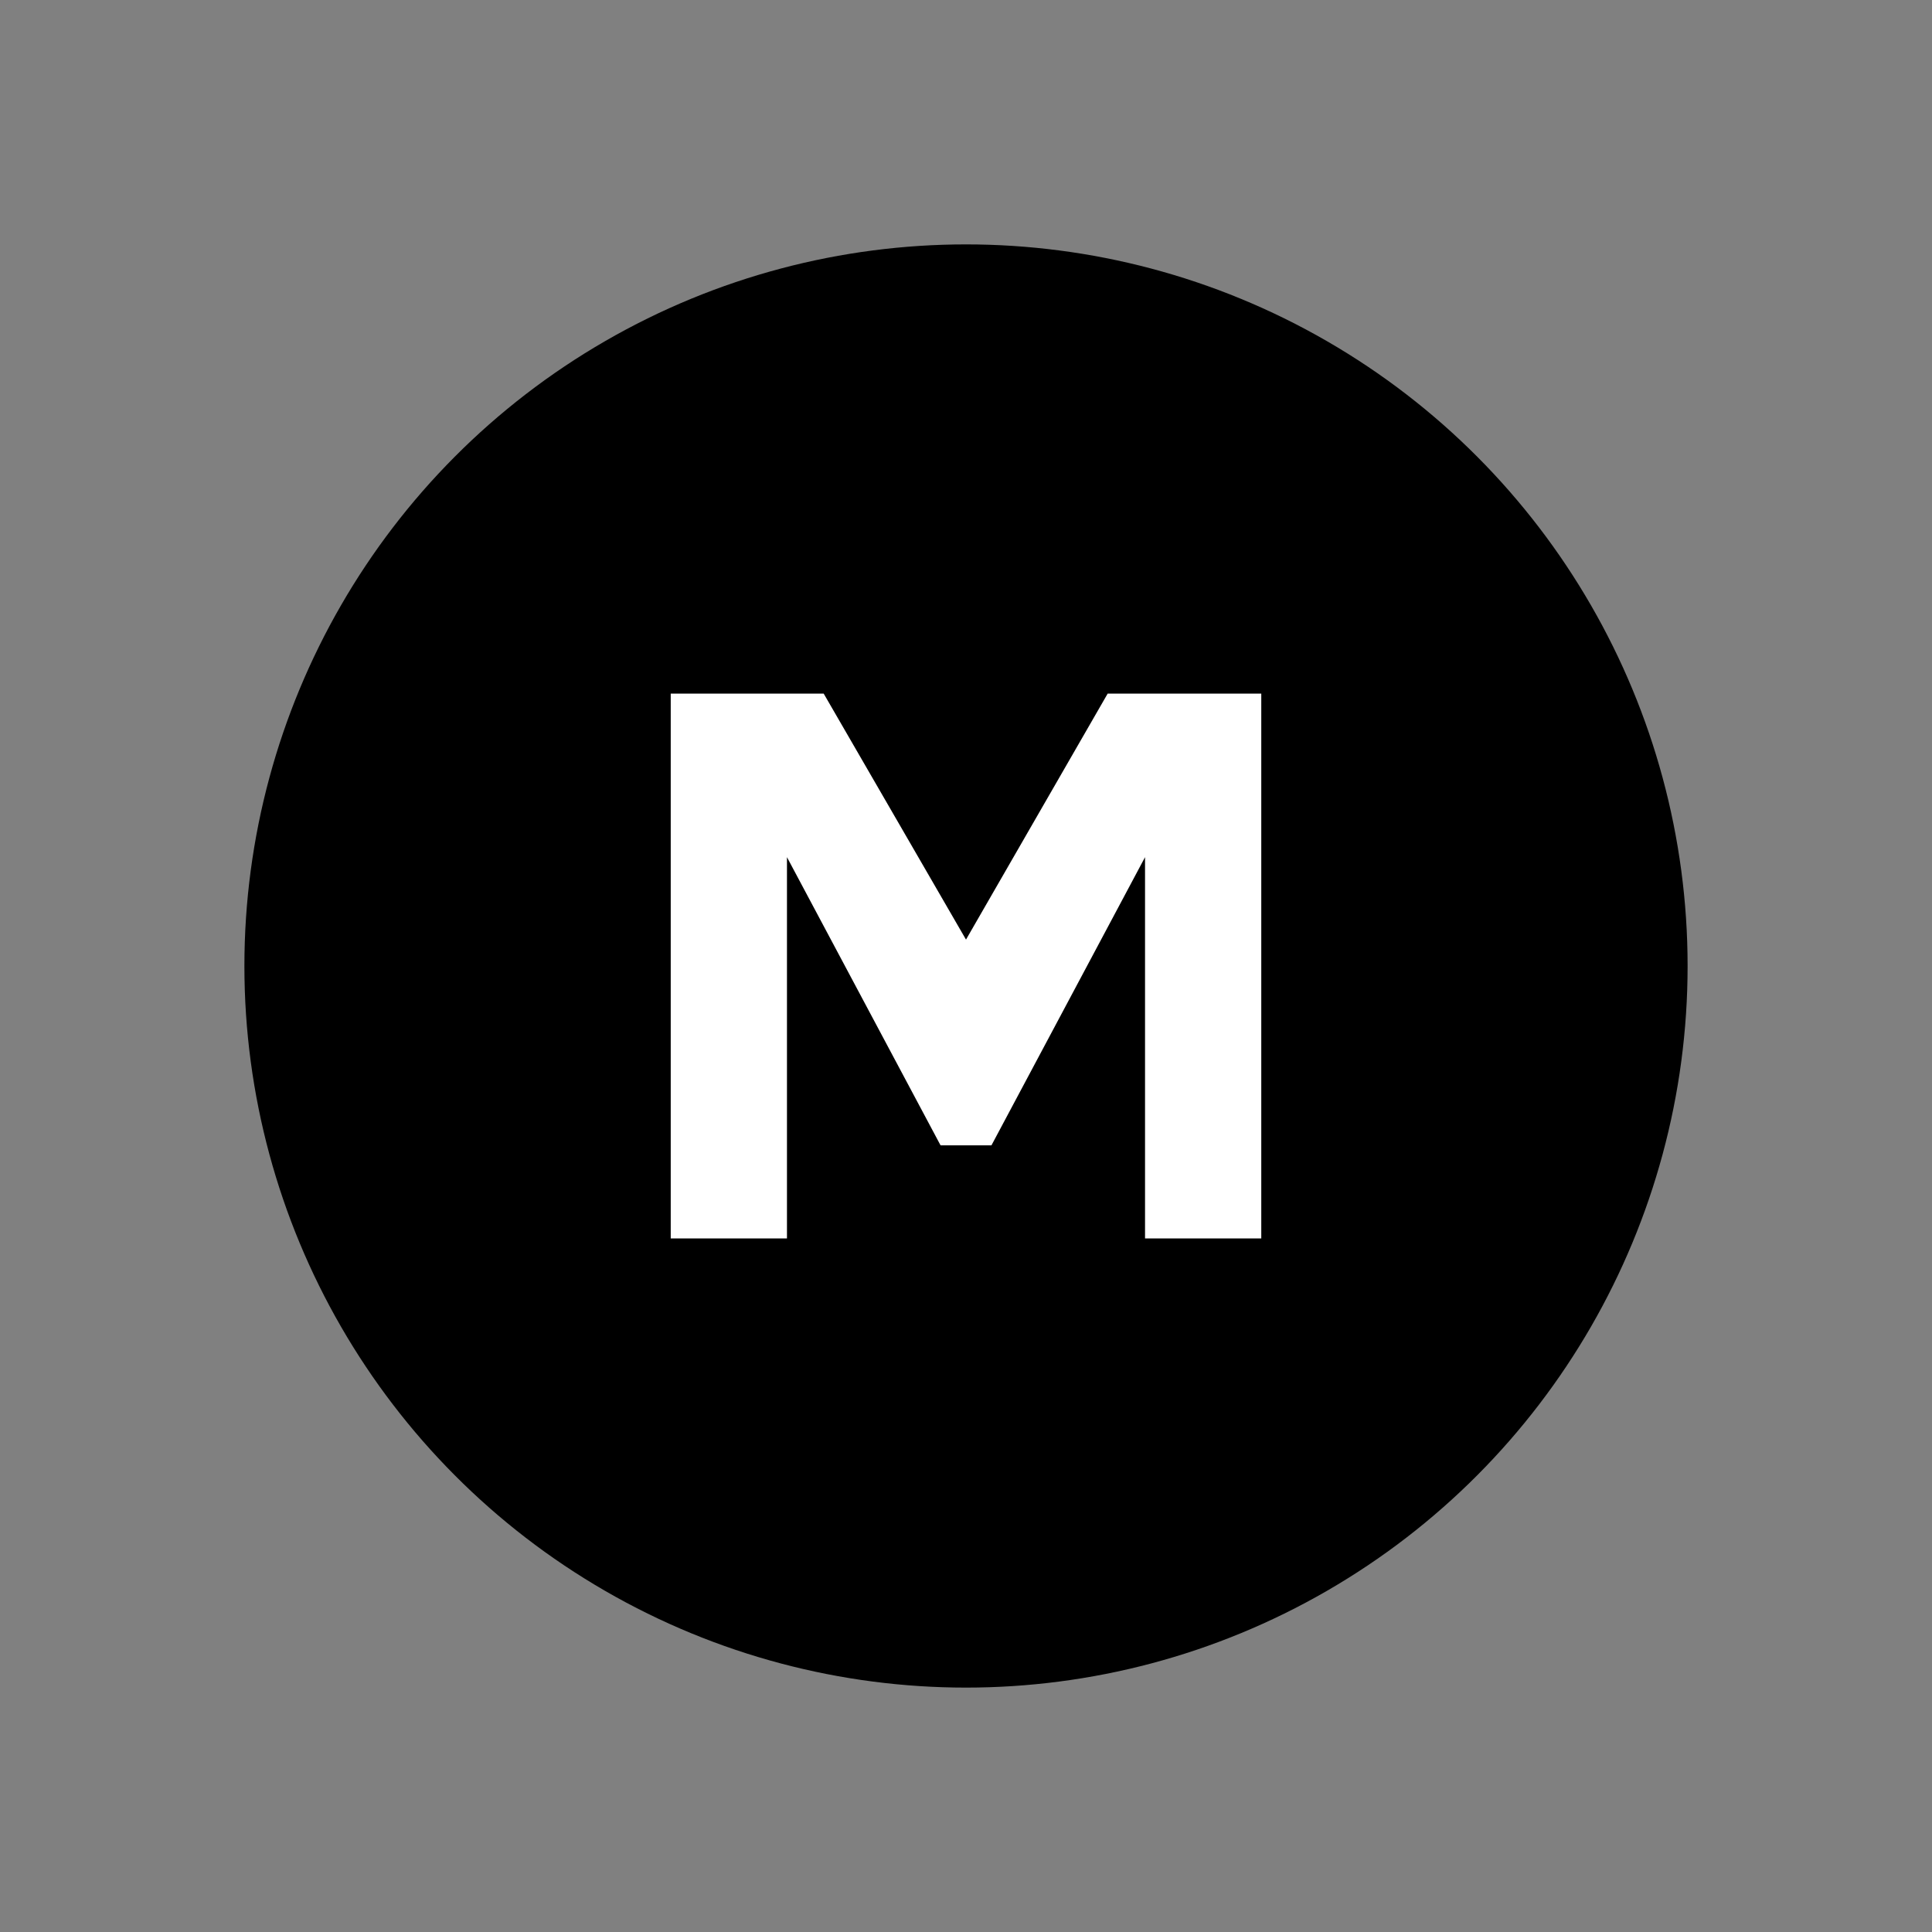
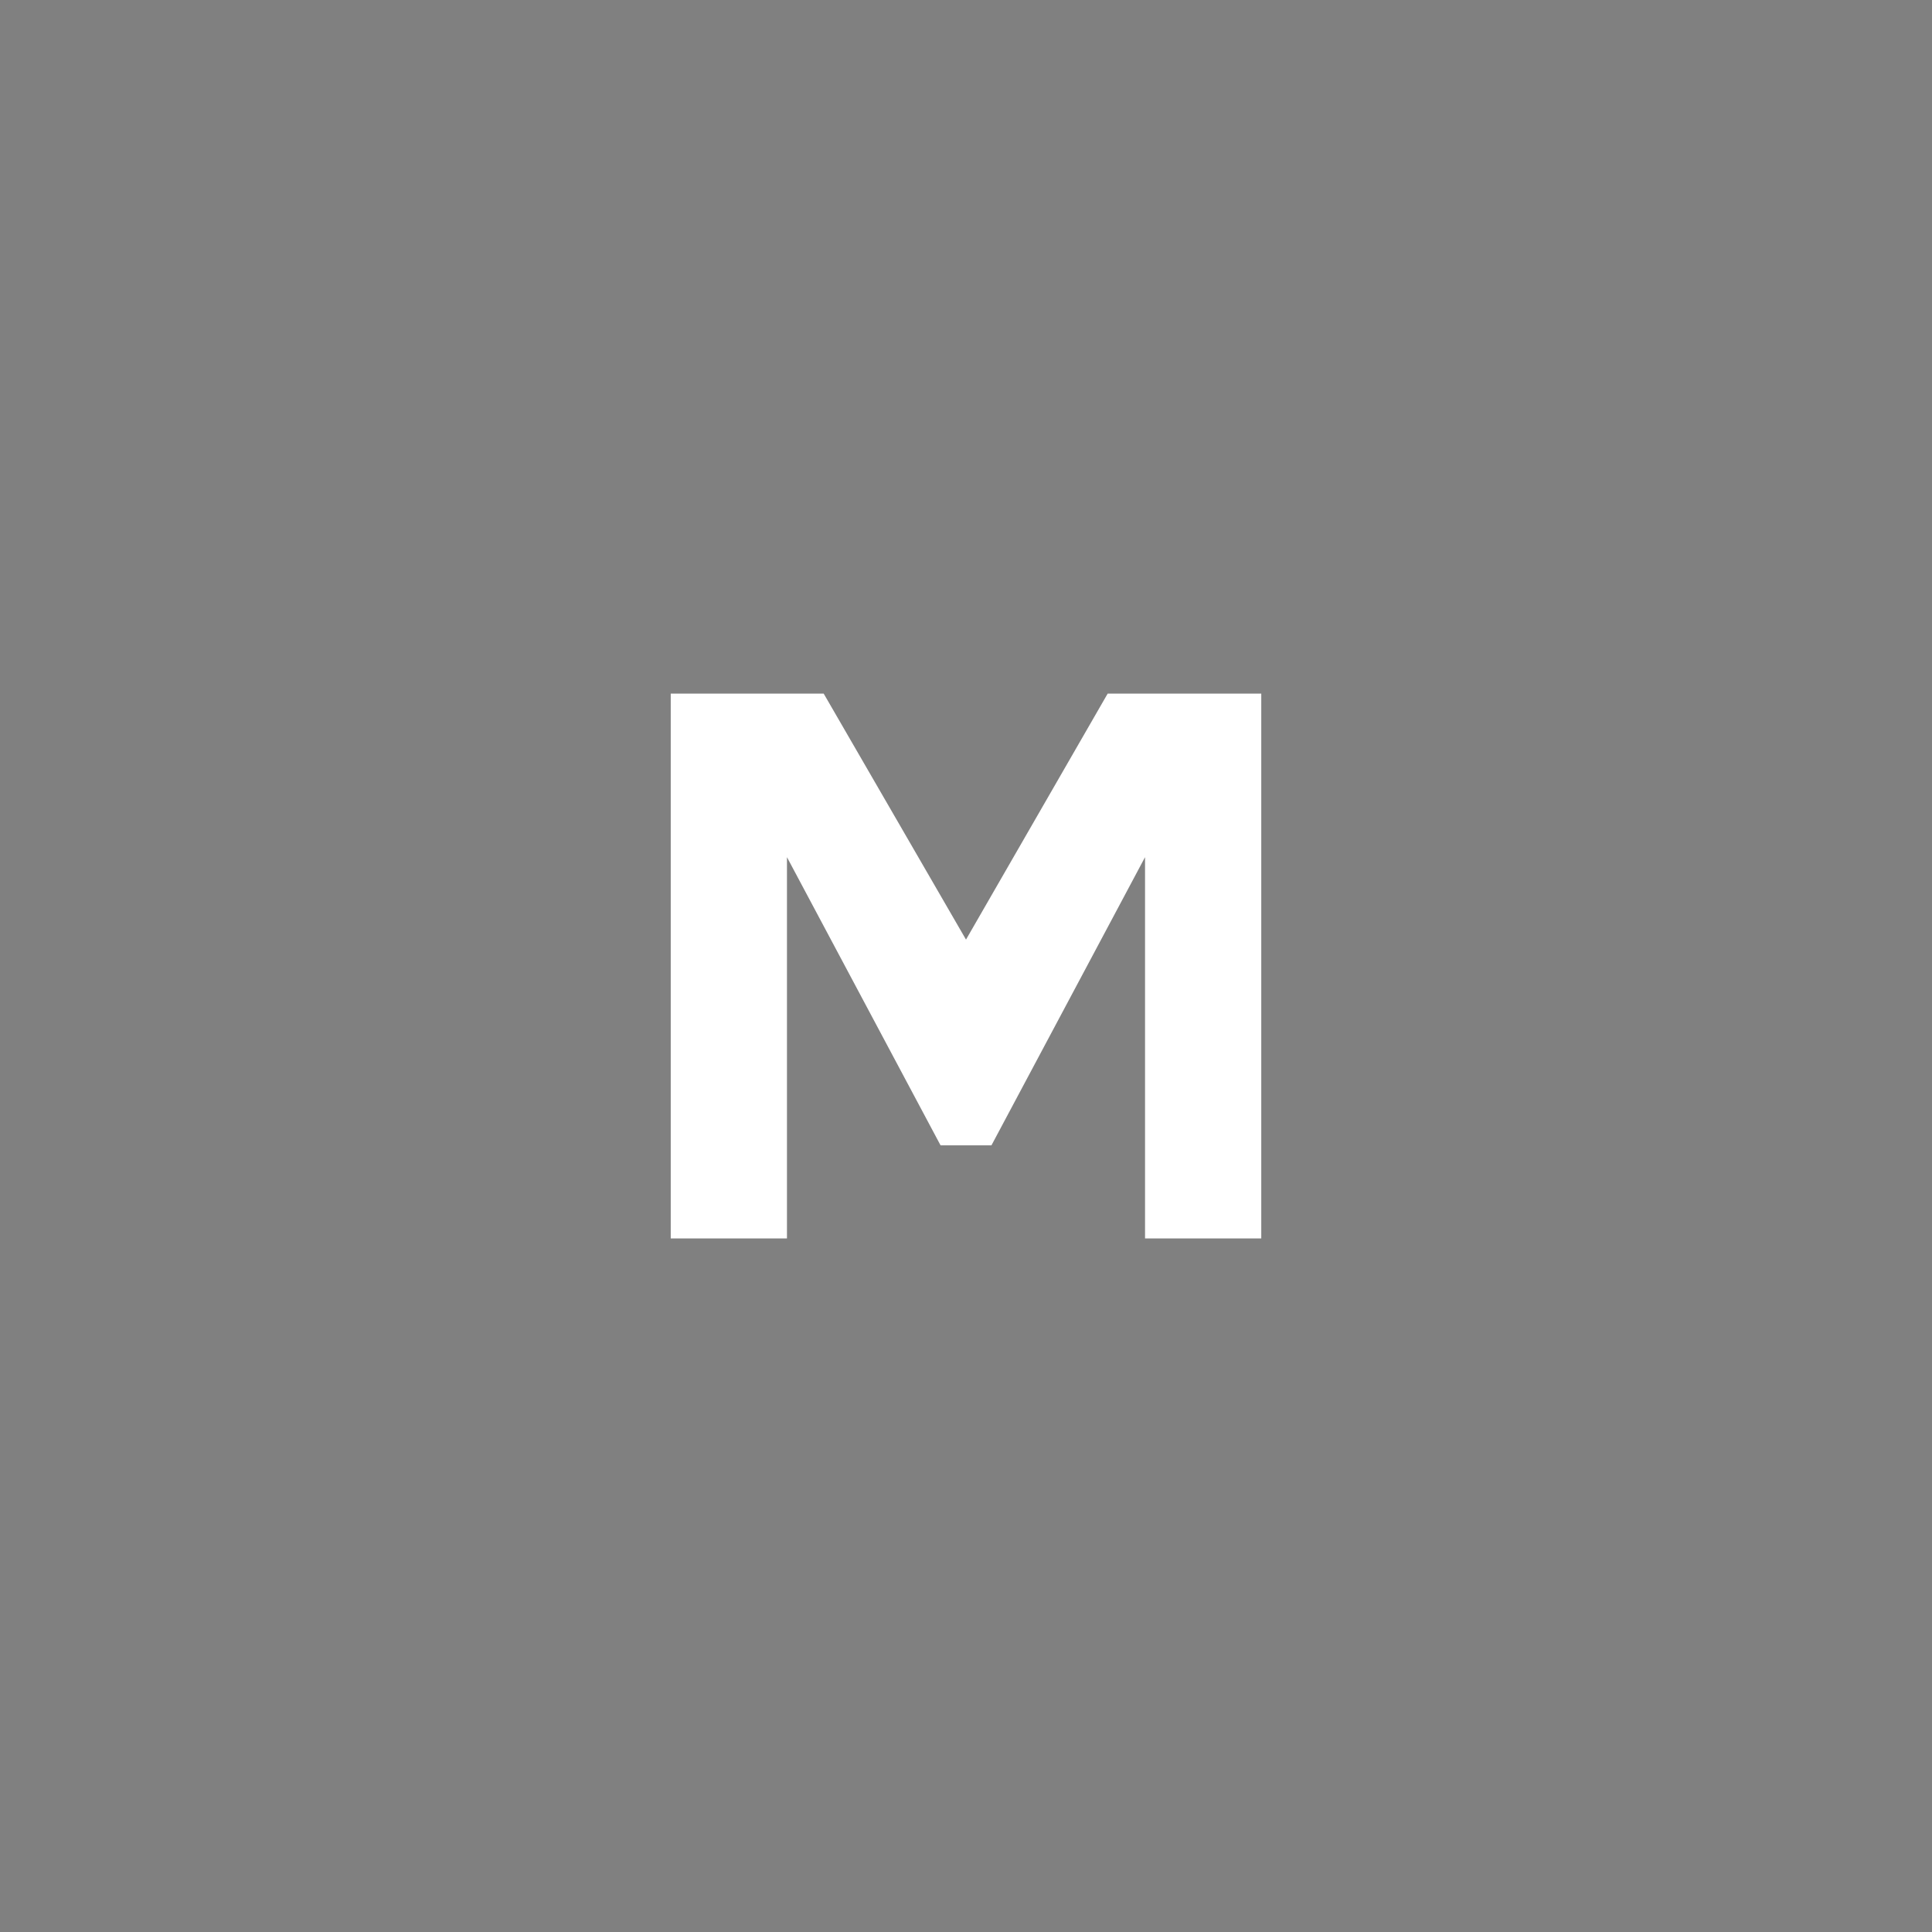
<svg xmlns="http://www.w3.org/2000/svg" id="Camada_1" data-name="Camada 1" viewBox="0 0 60 60">
  <rect x="0" y="0" width="60" height="60" fill="#808080" stroke="none" />
  <defs>
    <style>      .cls-1 {        fill: #fff;      }    </style>
  </defs>
-   <circle cx="30" cy="30" r="22.41" />
  <polygon class="cls-1" points="35.56 38.46 35.56 26.62 30.79 35.57 29.21 35.57 24.44 26.62 24.44 38.46 20.83 38.46 20.83 21.54 25.58 21.54 30 29.18 34.4 21.54 39.17 21.54 39.17 38.46 35.56 38.46" />
</svg>